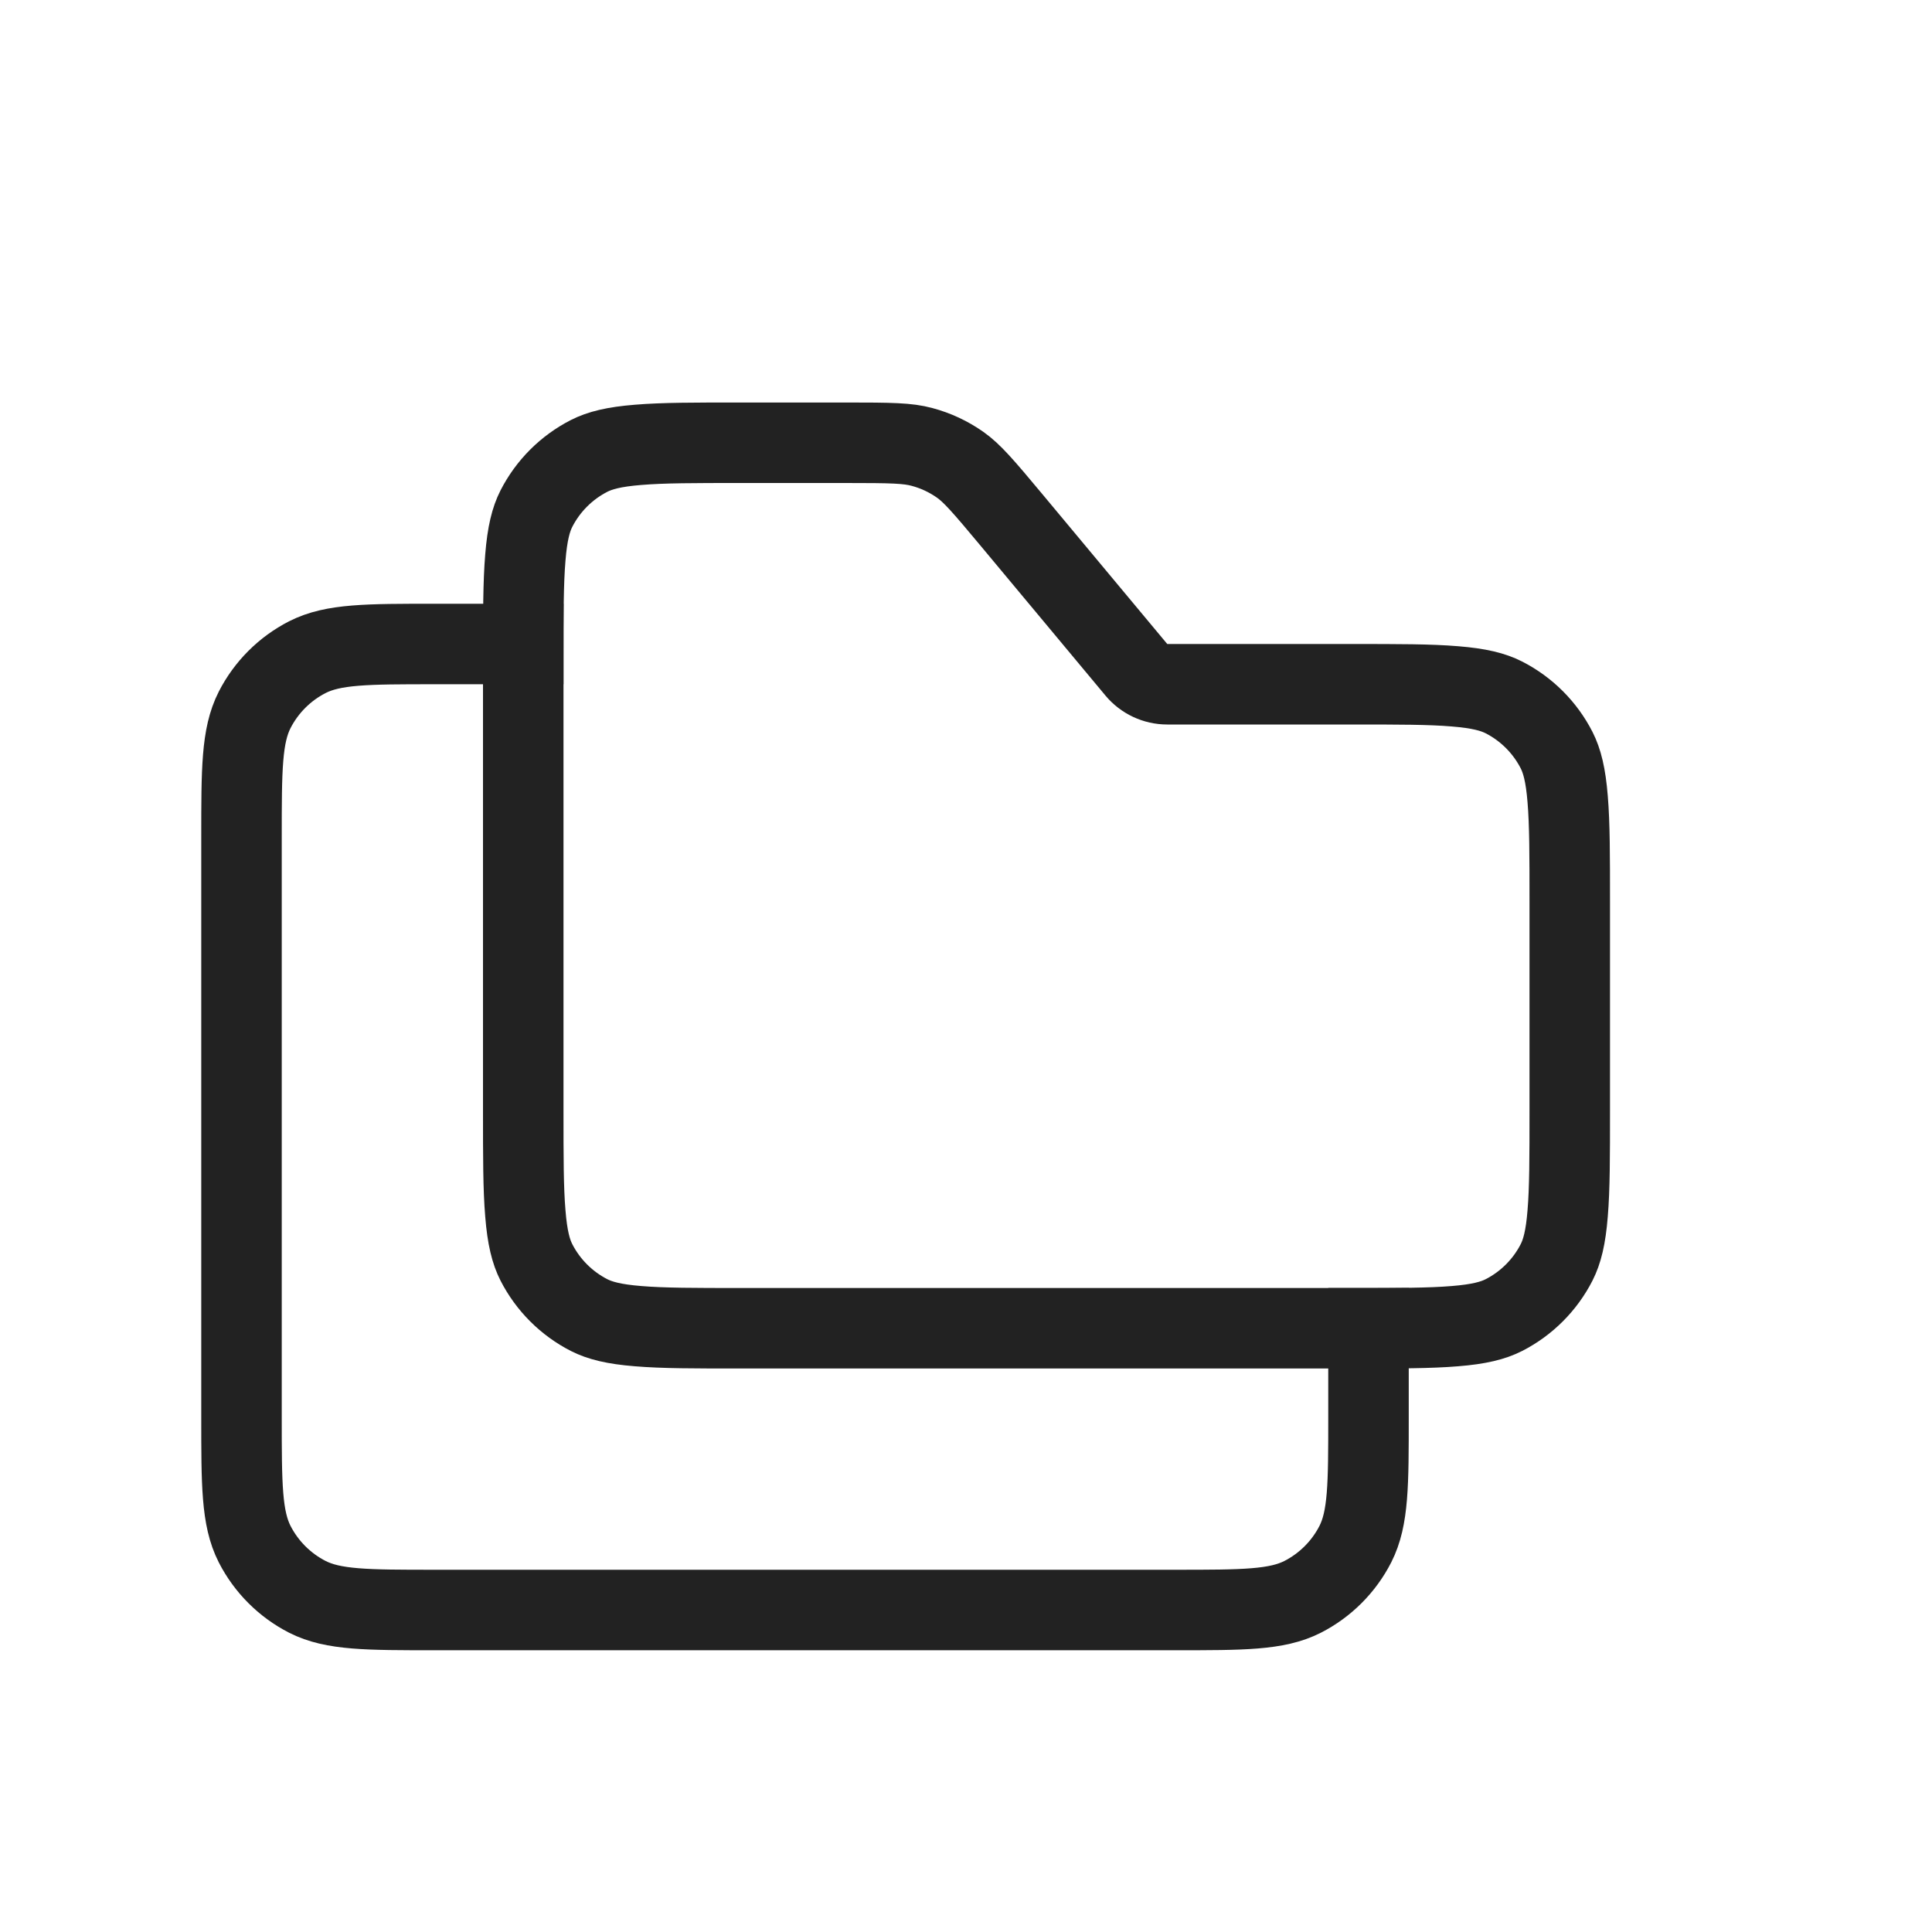
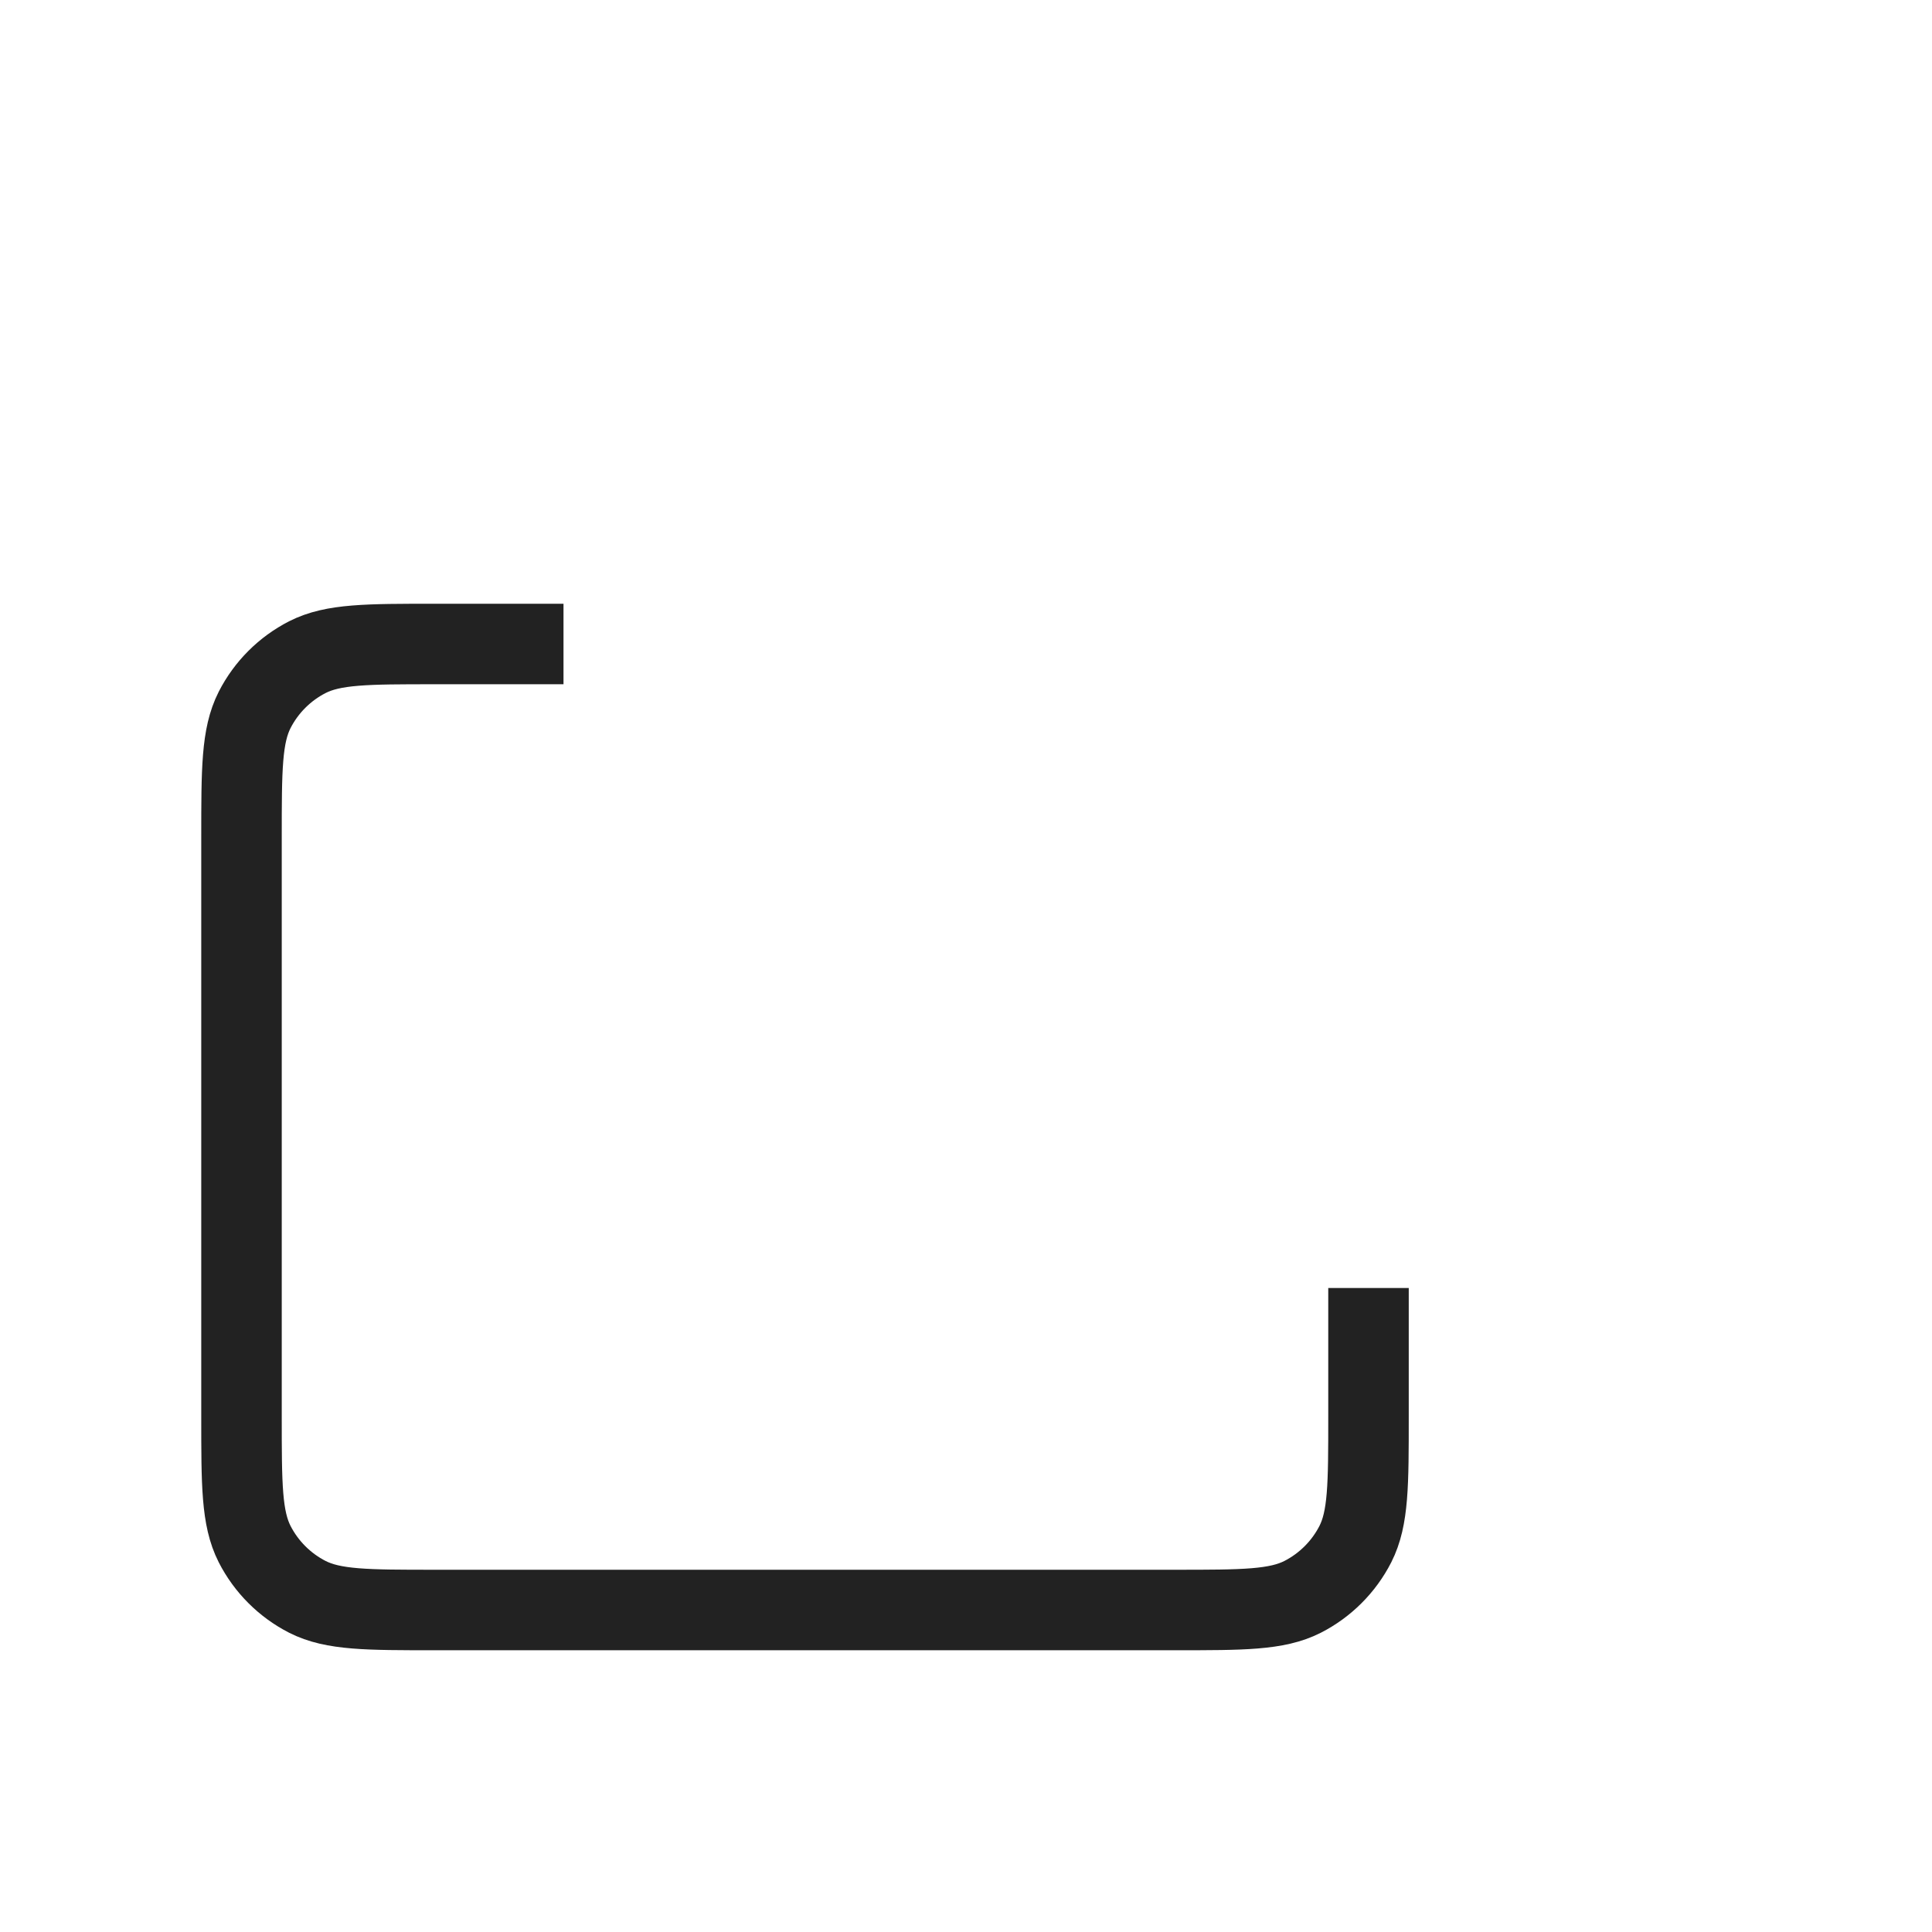
<svg xmlns="http://www.w3.org/2000/svg" width="800px" height="800px" viewBox="0 0 24 24" fill="none">
-   <path d="M14.116 8.32C14.211 8.434 14.352 8.5 14.5 8.5H16.8C17.368 8.5 17.765 8.5 18.073 8.526C18.375 8.55 18.549 8.596 18.681 8.663C18.963 8.807 19.193 9.037 19.337 9.319C19.404 9.451 19.45 9.625 19.474 9.927C19.5 10.236 19.5 10.632 19.5 11.2V13.8C19.5 14.368 19.5 14.764 19.474 15.073C19.45 15.376 19.404 15.549 19.337 15.681C19.193 15.963 18.963 16.193 18.681 16.337C18.549 16.404 18.375 16.45 18.073 16.474C17.765 16.5 17.368 16.5 16.8 16.5H9.2C8.632 16.5 8.236 16.5 7.927 16.474C7.625 16.45 7.451 16.404 7.319 16.337C7.037 16.193 6.807 15.963 6.663 15.681C6.596 15.549 6.55 15.376 6.526 15.073C6.5 14.764 6.5 14.368 6.5 13.8V8.2C6.5 7.632 6.5 7.236 6.526 6.927C6.55 6.625 6.596 6.451 6.663 6.319C6.807 6.037 7.037 5.807 7.319 5.663C7.451 5.596 7.625 5.55 7.927 5.526C8.236 5.5 8.632 5.5 9.2 5.5H10.501C11.079 5.5 11.276 5.504 11.453 5.552C11.623 5.597 11.783 5.672 11.927 5.773C12.076 5.879 12.205 6.027 12.575 6.471L14.116 8.32Z" stroke="#222222" stroke-linejoin="round" />
  <path d="M17 16V17.6C17 18.44 17 18.86 16.837 19.181C16.693 19.463 16.463 19.693 16.181 19.837C15.86 20 15.44 20 14.6 20H5.4C4.56 20 4.14 20 3.819 19.837C3.537 19.693 3.307 19.463 3.163 19.181C3 18.86 3 18.44 3 17.6V10.4C3 9.56 3 9.14 3.163 8.819C3.307 8.537 3.537 8.307 3.819 8.163C4.14 8 4.56 8 5.4 8H7" stroke="#222222" stroke-linejoin="round" />
</svg>